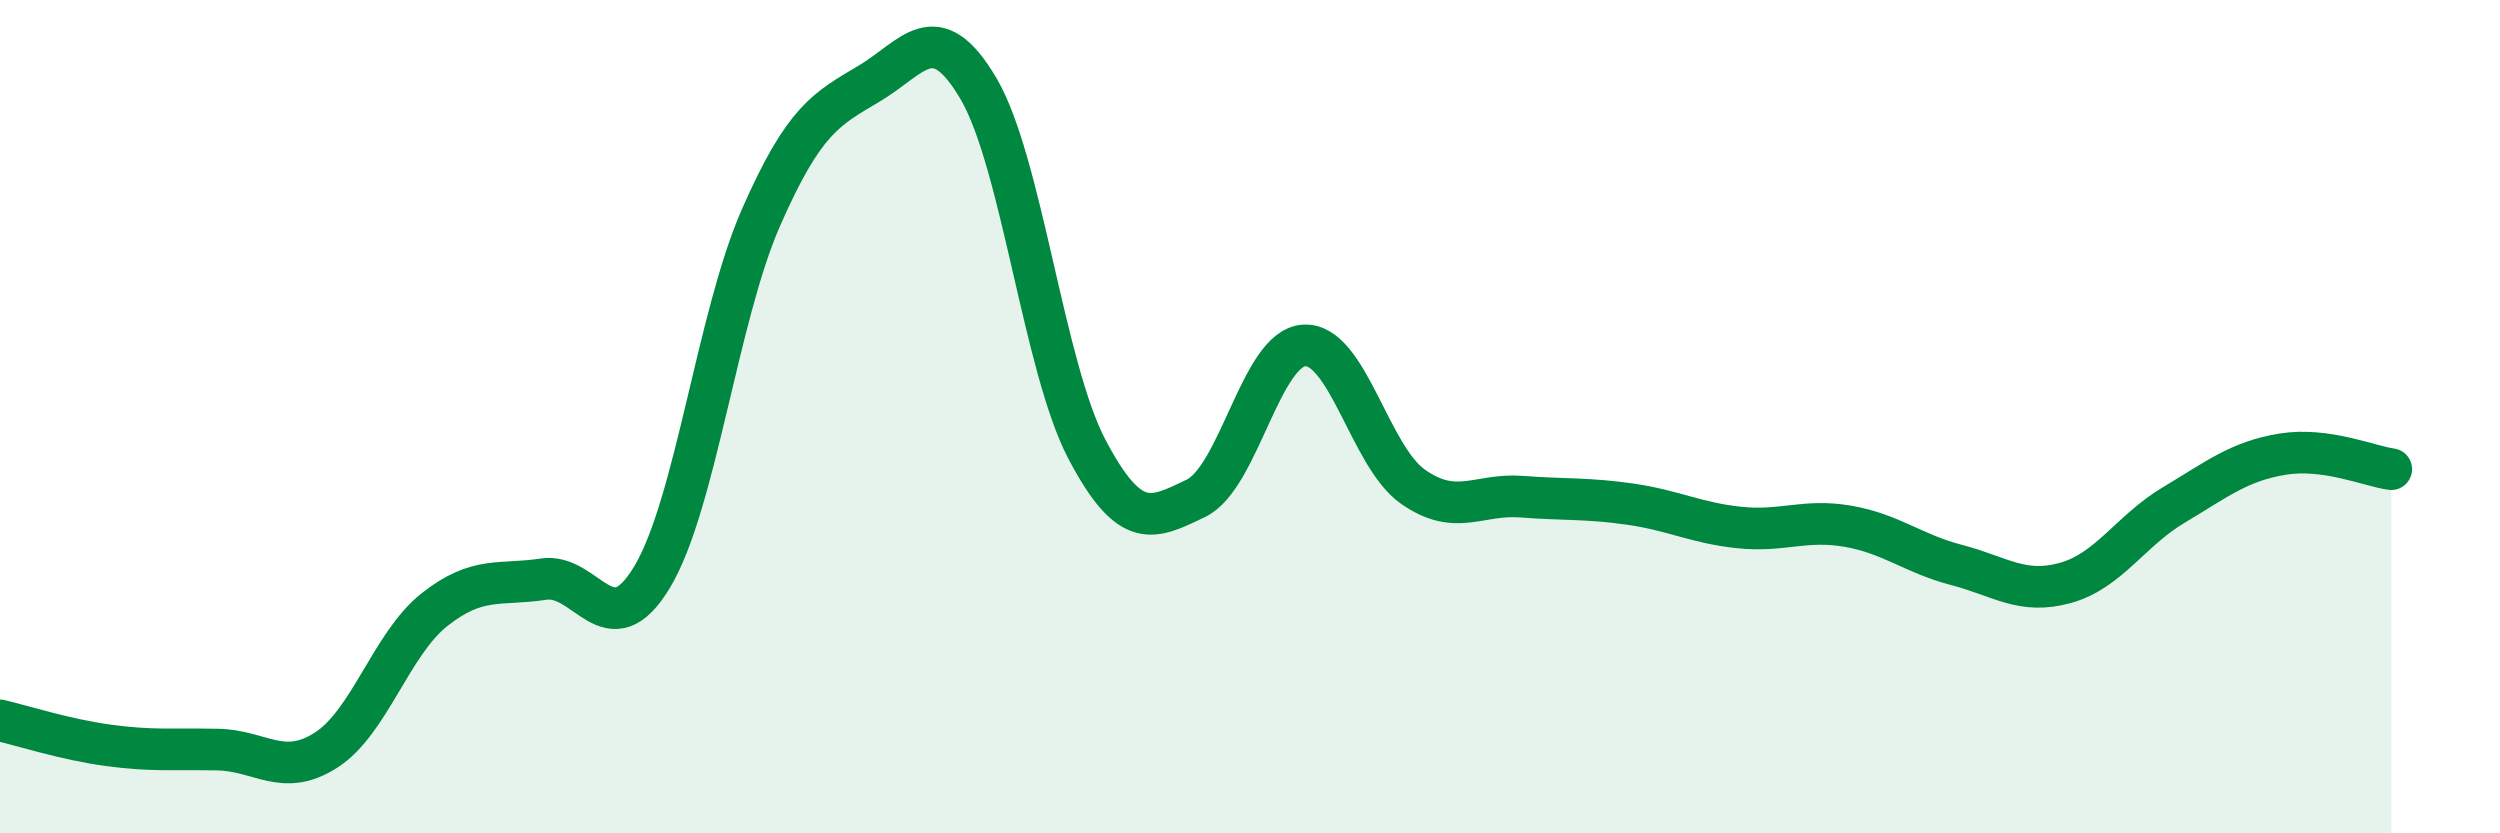
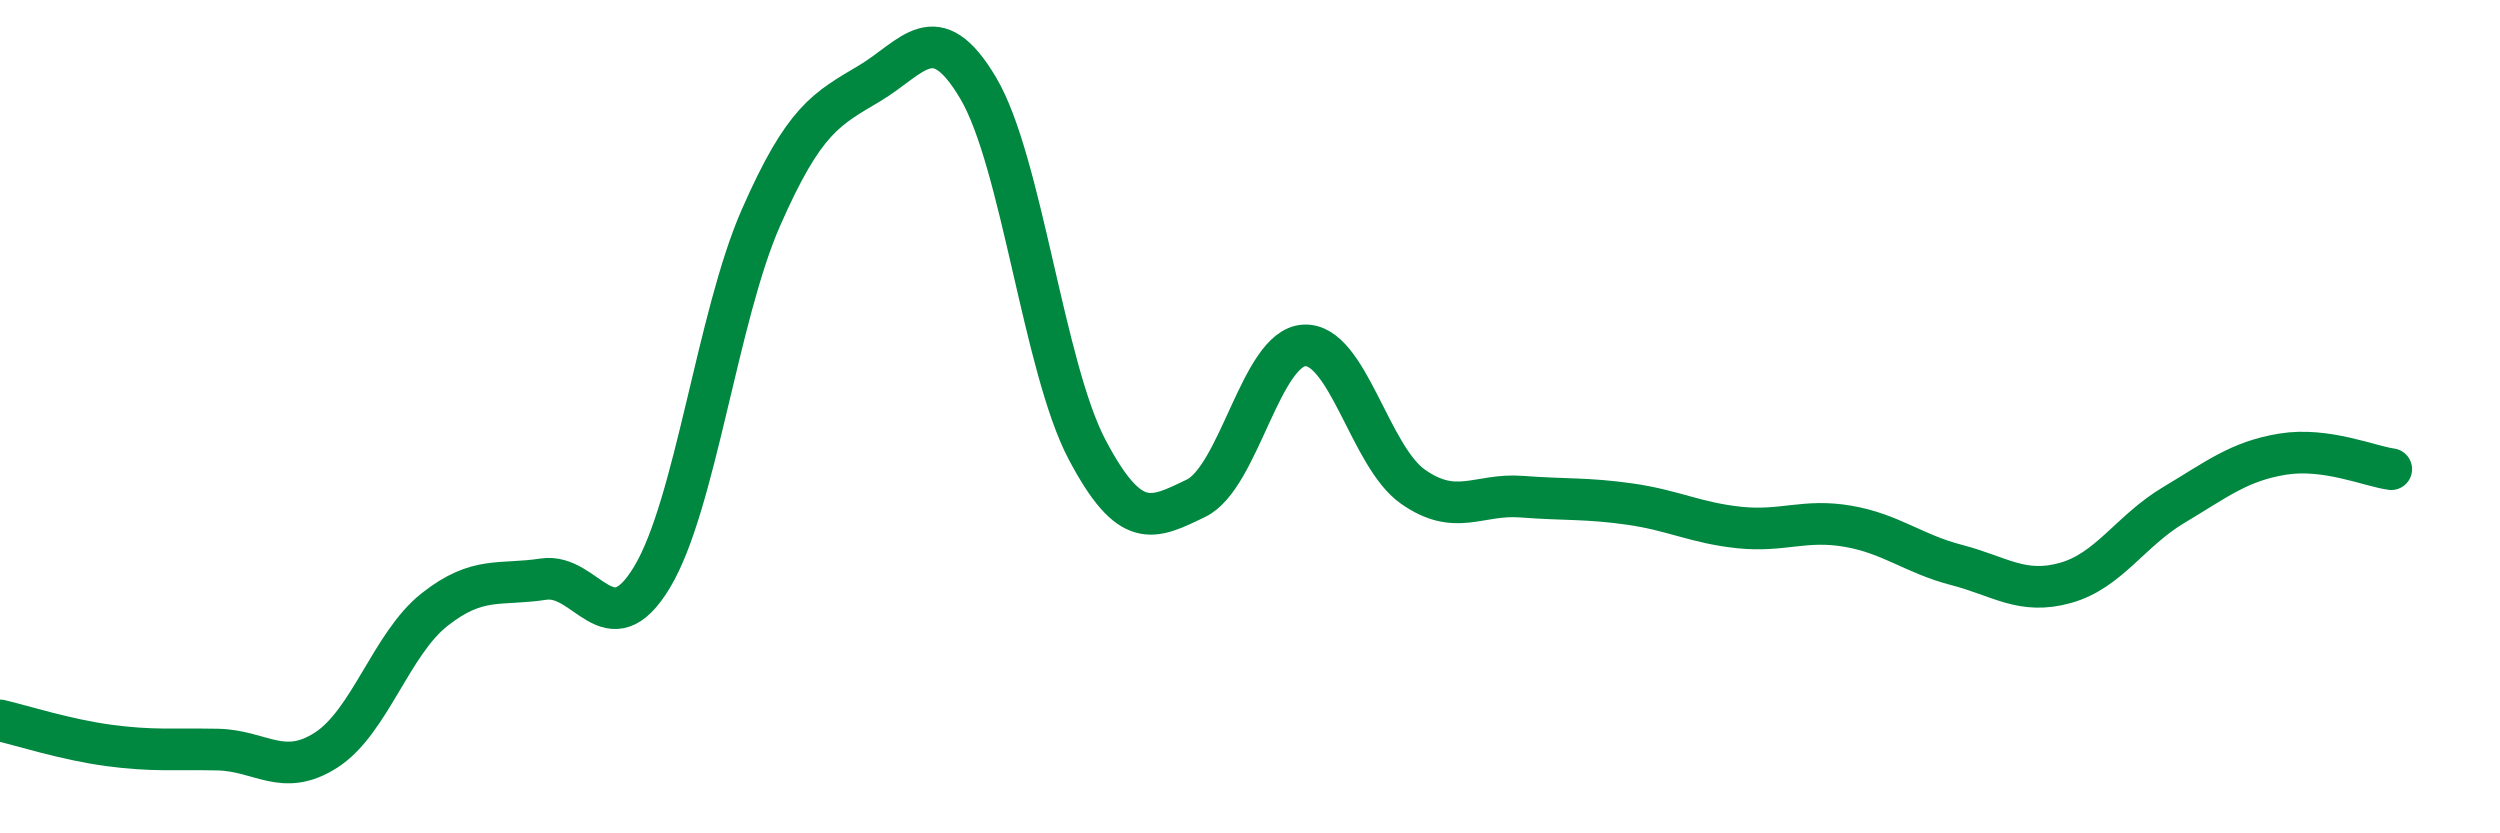
<svg xmlns="http://www.w3.org/2000/svg" width="60" height="20" viewBox="0 0 60 20">
-   <path d="M 0,17.29 C 0.52,17.41 1.57,17.75 2.61,17.89 C 3.65,18.03 4.18,17.97 5.22,17.99 C 6.26,18.01 6.79,18.67 7.83,18 C 8.87,17.33 9.39,15.45 10.43,14.63 C 11.47,13.81 12,14.06 13.04,13.9 C 14.08,13.74 14.61,15.58 15.65,13.85 C 16.69,12.12 17.22,7.6 18.26,5.23 C 19.3,2.86 19.83,2.62 20.87,2 C 21.91,1.38 22.44,0.36 23.48,2.12 C 24.52,3.88 25.05,8.82 26.09,10.79 C 27.13,12.76 27.66,12.46 28.7,11.96 C 29.74,11.46 30.26,8.35 31.3,8.29 C 32.34,8.23 32.87,10.95 33.91,11.68 C 34.95,12.41 35.48,11.84 36.52,11.92 C 37.56,12 38.09,11.95 39.13,12.1 C 40.17,12.25 40.7,12.55 41.74,12.66 C 42.78,12.77 43.31,12.45 44.35,12.63 C 45.39,12.81 45.92,13.29 46.96,13.56 C 48,13.83 48.53,14.28 49.57,13.99 C 50.61,13.7 51.13,12.74 52.17,12.12 C 53.21,11.5 53.74,11.07 54.78,10.9 C 55.82,10.73 56.87,11.19 57.39,11.26L57.39 20L0 20Z" fill="#008740" opacity="0.1" stroke-linecap="round" stroke-linejoin="round" />
  <path d="M 0,17.29 C 0.52,17.41 1.57,17.75 2.61,17.89 C 3.65,18.03 4.18,17.97 5.22,17.99 C 6.26,18.01 6.79,18.67 7.83,18 C 8.87,17.33 9.39,15.45 10.43,14.63 C 11.47,13.81 12,14.06 13.04,13.9 C 14.08,13.74 14.61,15.58 15.65,13.85 C 16.69,12.12 17.22,7.6 18.26,5.23 C 19.3,2.86 19.83,2.62 20.87,2 C 21.91,1.38 22.44,0.36 23.48,2.12 C 24.52,3.88 25.05,8.82 26.09,10.79 C 27.13,12.76 27.66,12.46 28.7,11.96 C 29.74,11.46 30.26,8.35 31.3,8.29 C 32.34,8.23 32.87,10.95 33.91,11.68 C 34.95,12.41 35.48,11.84 36.52,11.92 C 37.56,12 38.09,11.95 39.13,12.1 C 40.17,12.25 40.7,12.55 41.74,12.66 C 42.78,12.77 43.31,12.45 44.35,12.63 C 45.39,12.81 45.92,13.29 46.96,13.56 C 48,13.83 48.53,14.28 49.57,13.99 C 50.61,13.7 51.13,12.74 52.17,12.12 C 53.21,11.5 53.74,11.07 54.78,10.9 C 55.82,10.73 56.87,11.19 57.39,11.26" stroke="#008740" stroke-width="1" fill="none" stroke-linecap="round" stroke-linejoin="round" />
</svg>